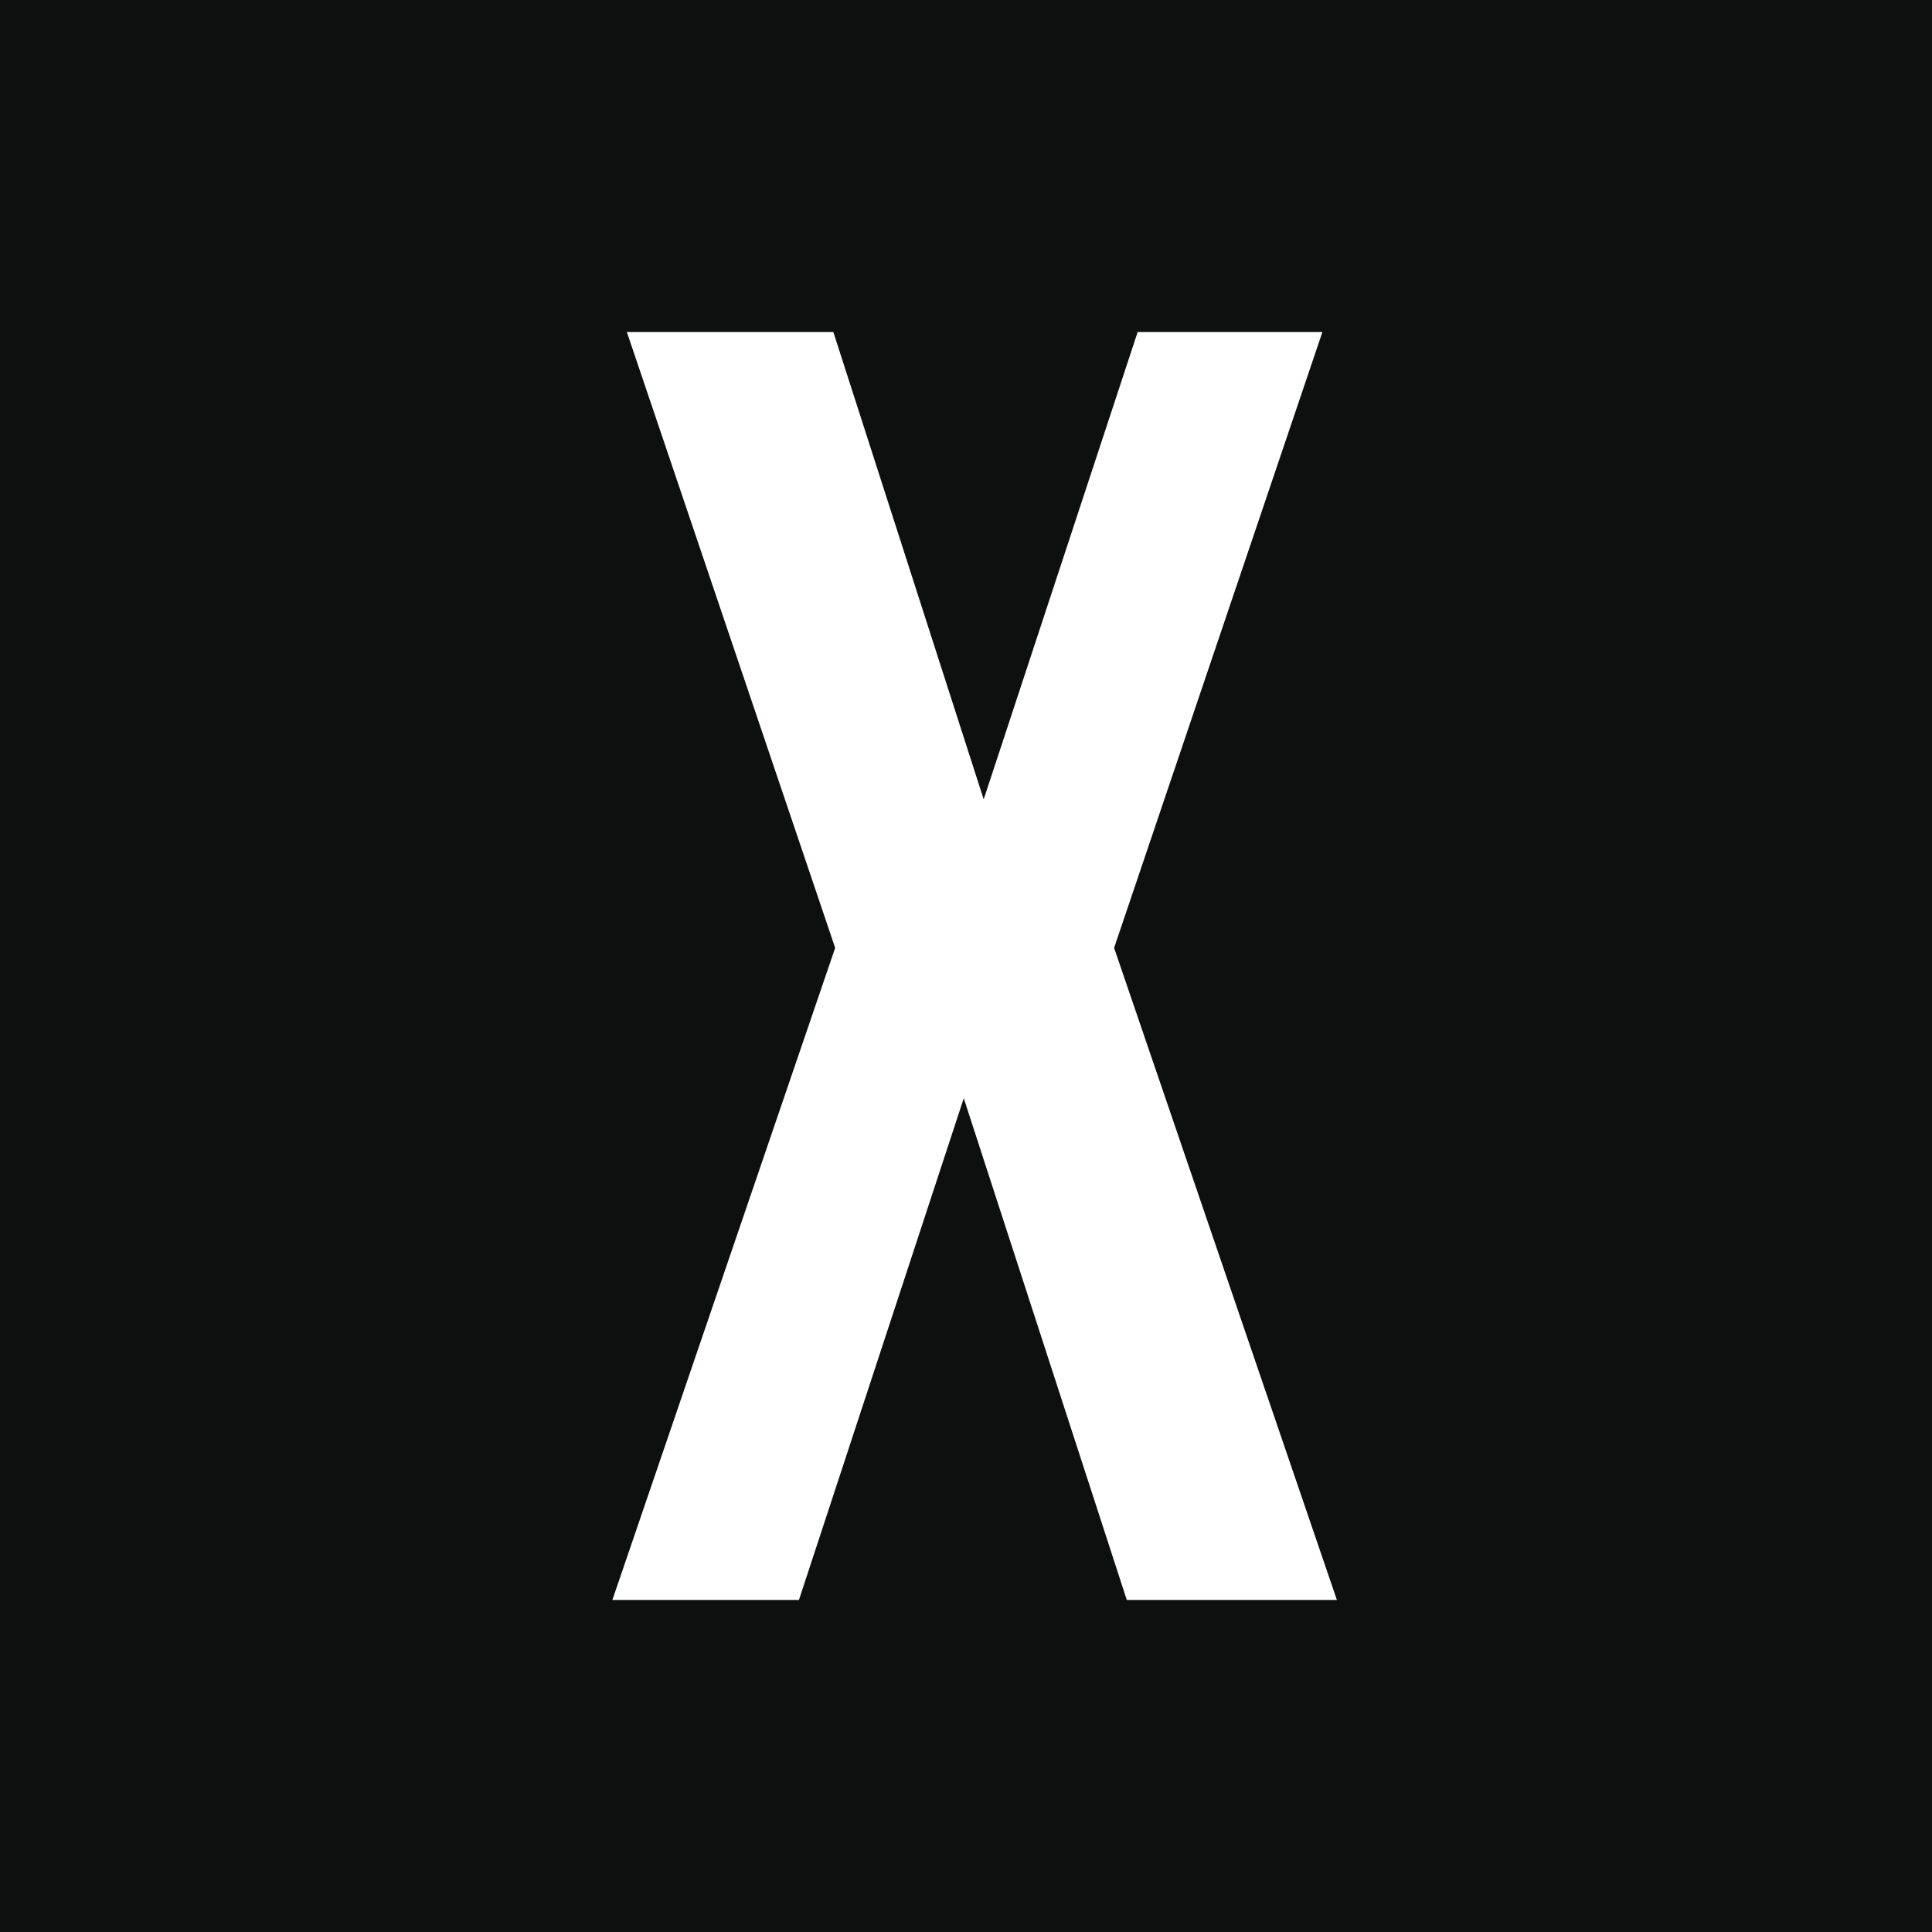
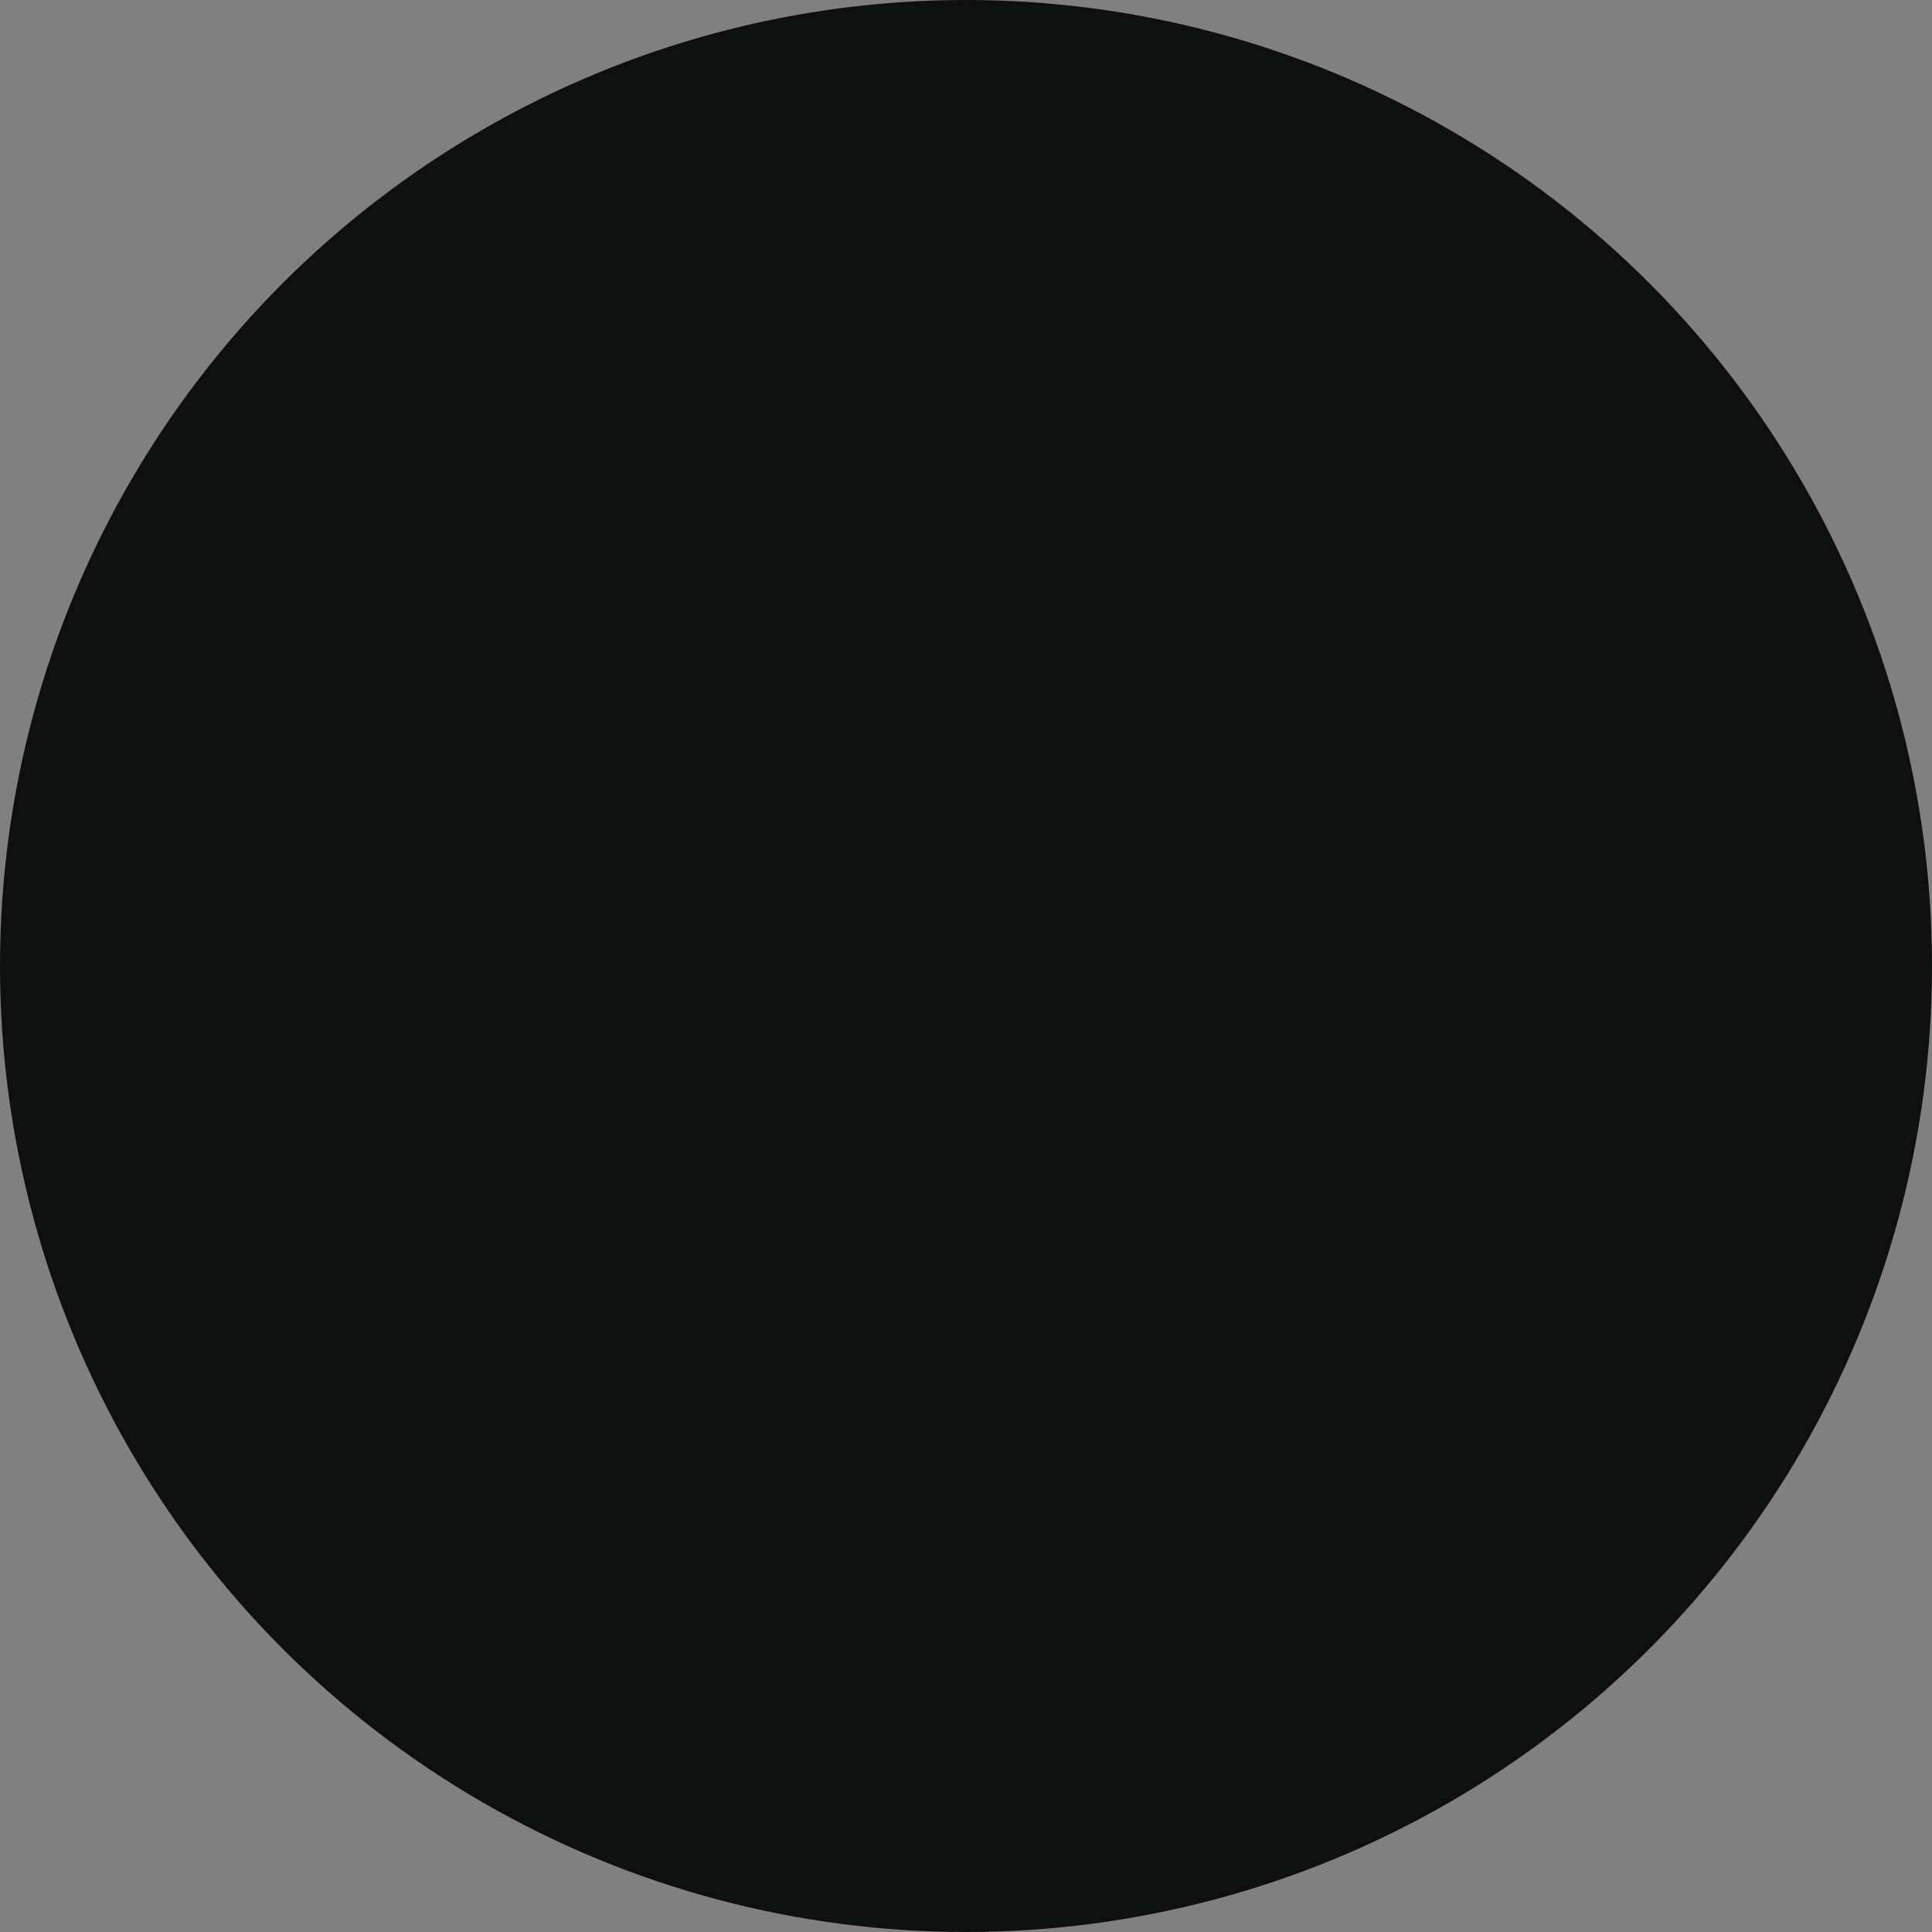
<svg xmlns="http://www.w3.org/2000/svg" width="32" height="32" viewBox="0 0 32 32" fill="none">
  <rect x="0" y="0" width="32" height="32" fill="#808080" stroke="none" />
  <g clip-path="url(#clip0_128_20)">
-     <rect width="32" height="32" fill="#0E0F0F" />
    <circle cx="16" cy="16" r="16" fill="#0E0F0F" />
-     <path d="M21.903 5.5L18.453 15.7L22.143 26.5H18.663L15.963 18.19L13.233 26.5H10.143L13.833 15.7L10.383 5.5H13.803L16.293 13.24L18.843 5.5H21.903Z" fill="white" />
  </g>
  <defs>
    <clipPath id="clip0_128_20">
      <rect width="32" height="32" fill="white" />
    </clipPath>
  </defs>
</svg>